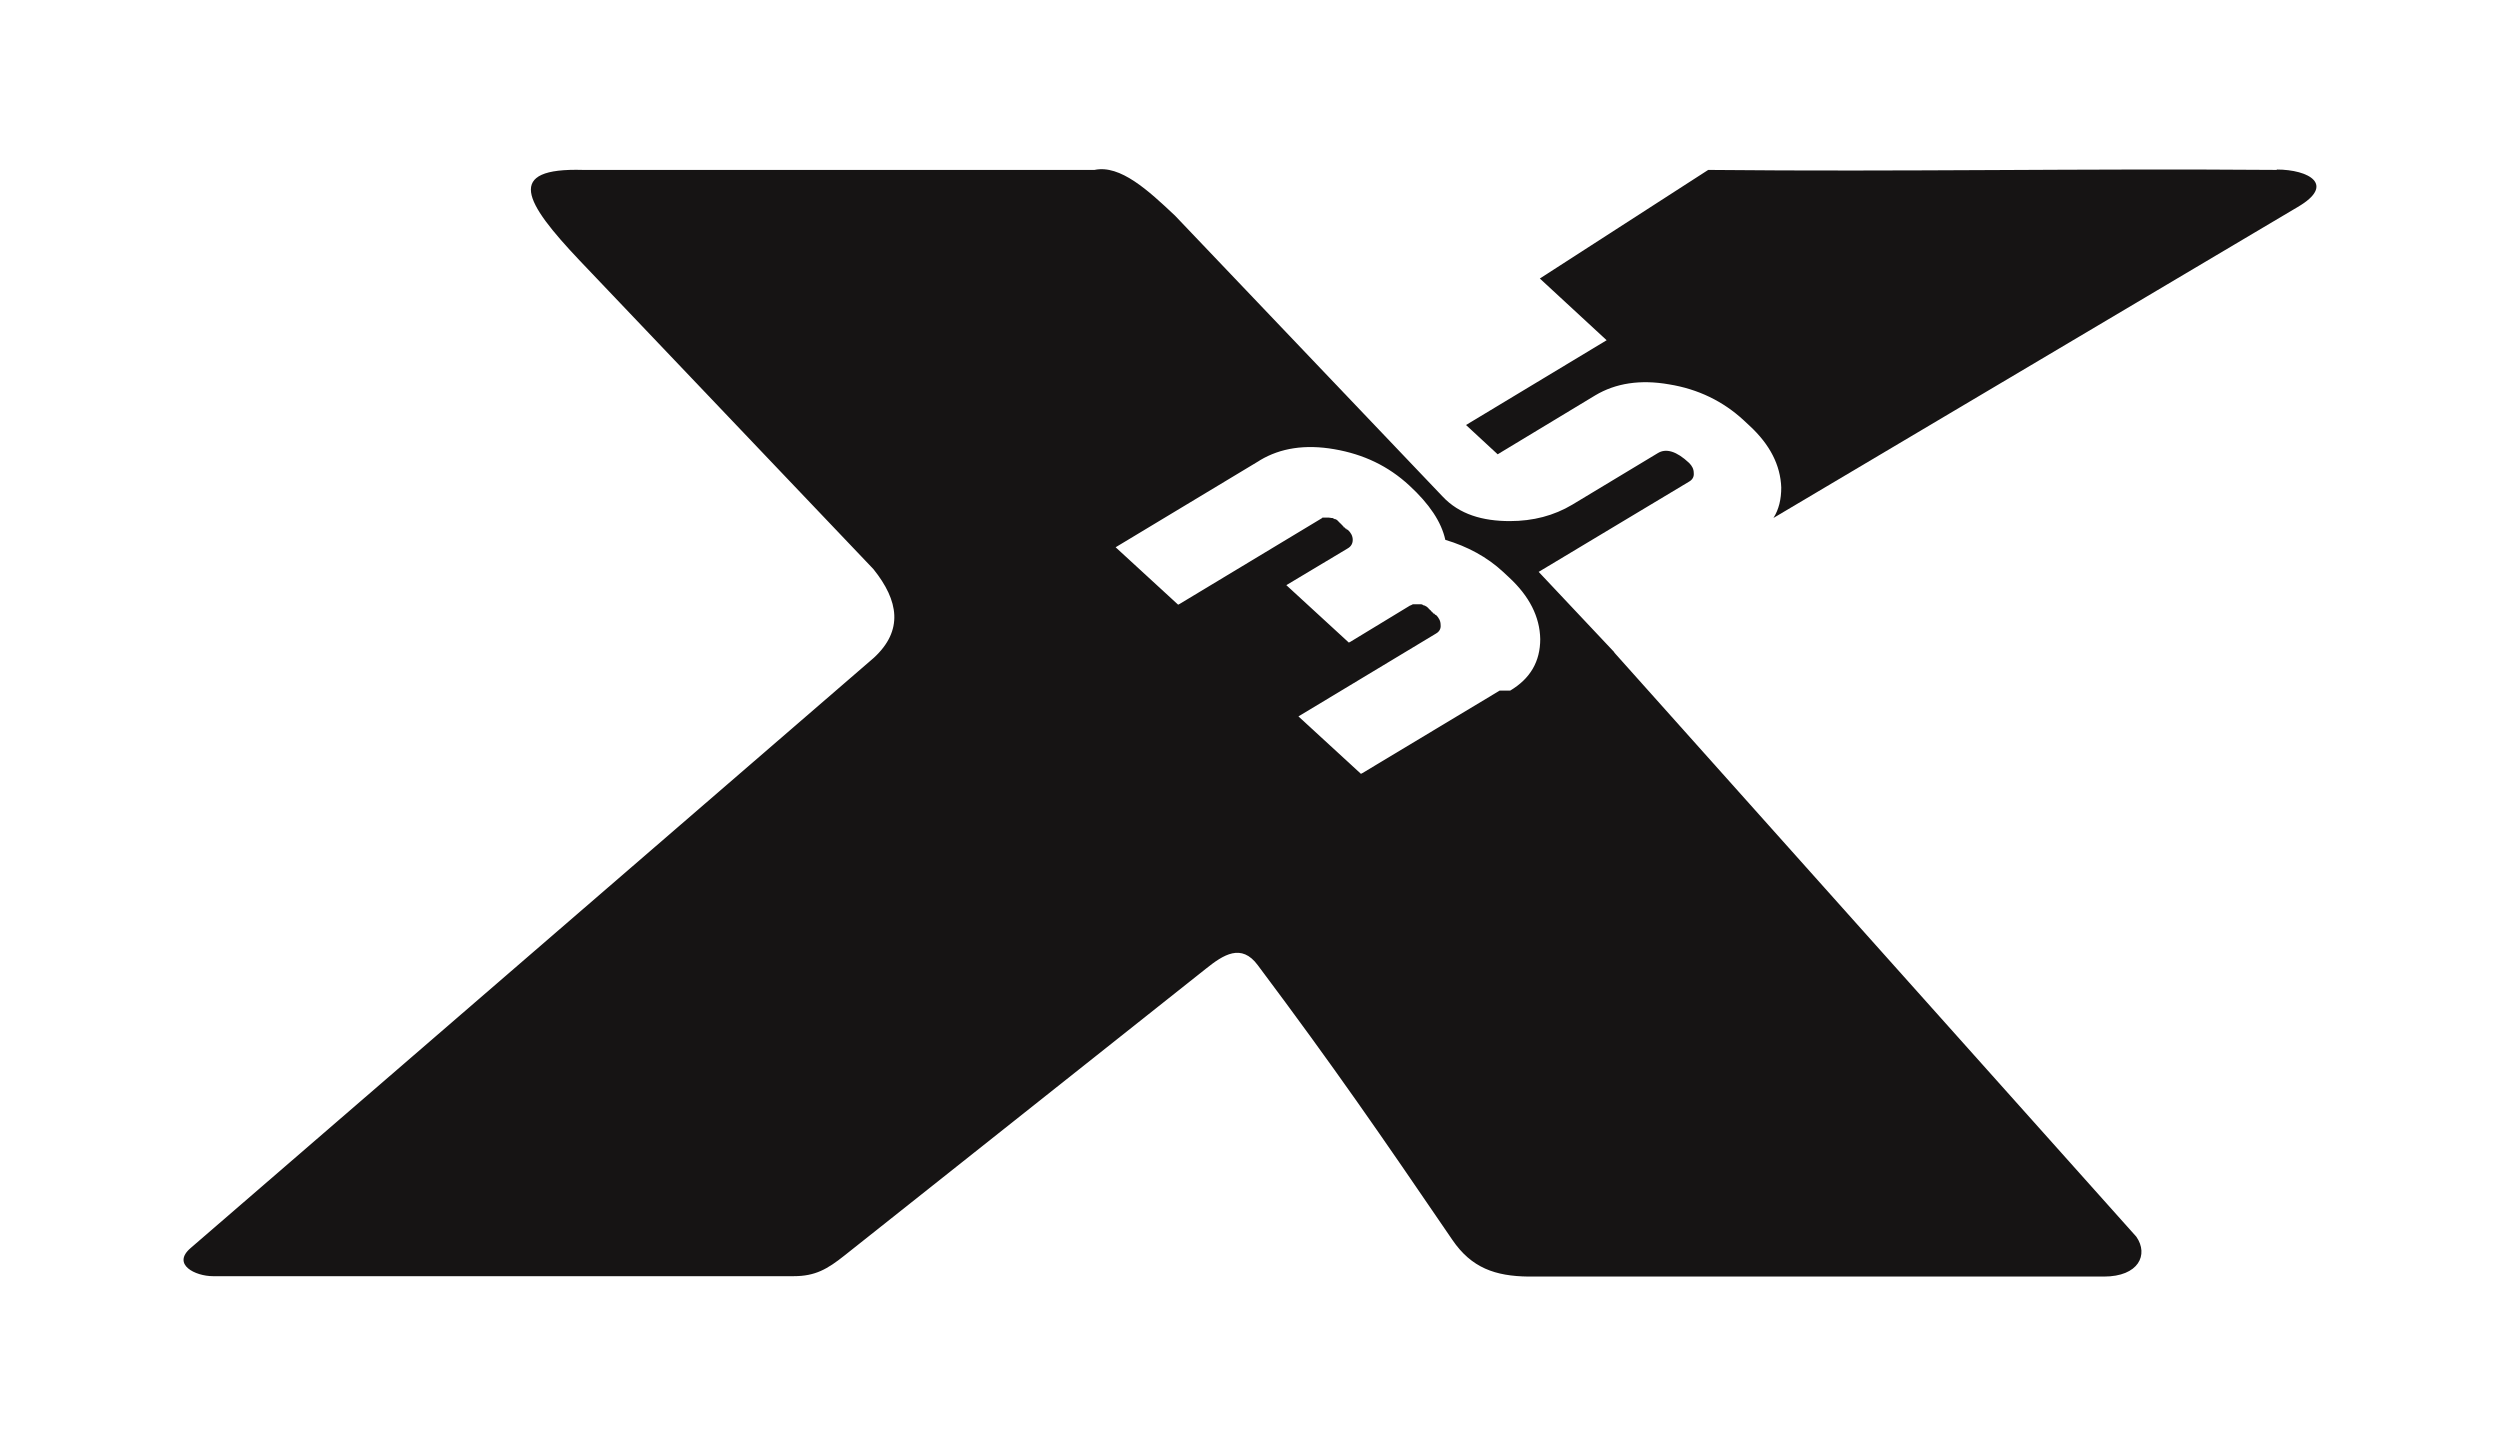
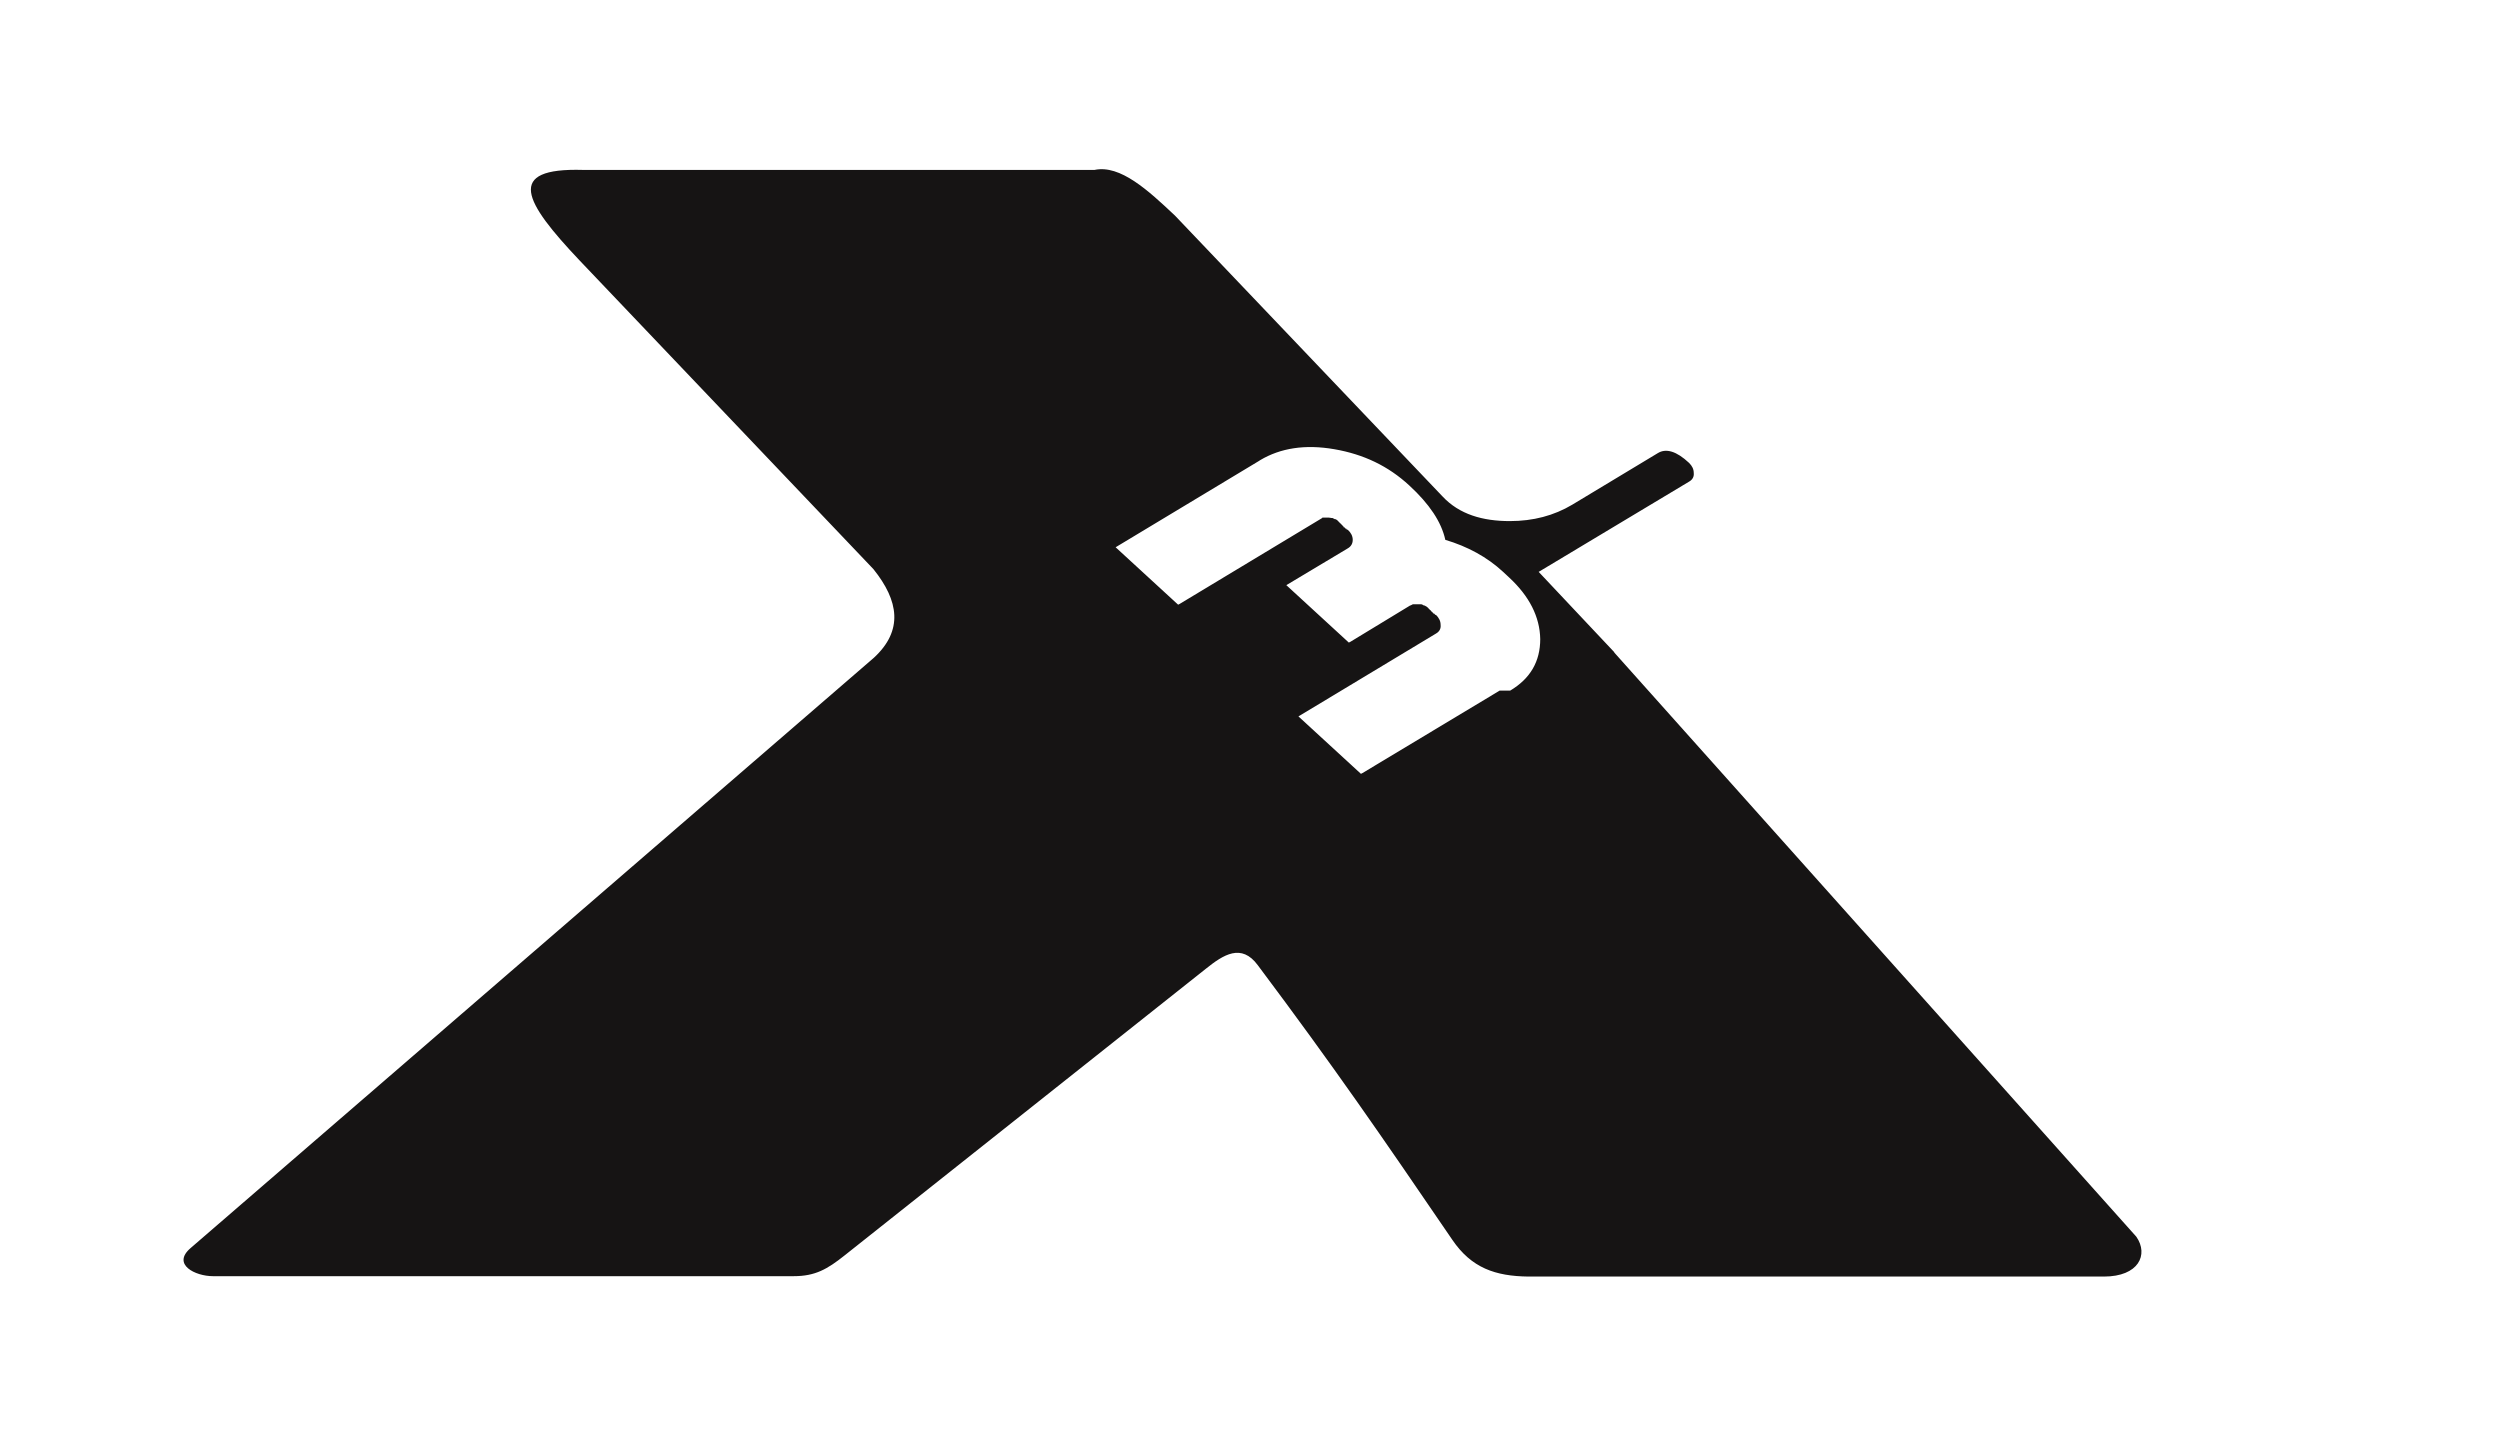
<svg xmlns="http://www.w3.org/2000/svg" id="Capa_1" data-name="Capa 1" viewBox="0 0 64 37">
  <defs>
    <style>
      .cls-1 {
        fill: #161414;
      }
    </style>
  </defs>
  <path class="cls-1" d="M41.32,16.69l-1.93-2.05,3.85-2.31c.09-.05.13-.13.12-.22,0-.1-.04-.18-.12-.26-.32-.3-.59-.38-.8-.25l-2.19,1.32c-.47.28-1,.42-1.6.42-.69,0-1.29-.17-1.72-.63l-6.85-7.19c-.68-.64-1.4-1.31-2.06-1.17h-13.09c-2.01-.06-1.52.81-.09,2.32l7.52,7.9c.65.81.77,1.57.01,2.27L4.88,31.95c-.49.42.12.72.57.72h14.87c.55,0,.86-.18,1.3-.53l9.25-7.34c.45-.36.91-.66,1.33-.09,1.97,2.63,3.13,4.32,4.98,7.03.49.72,1.1.93,1.95.94h14.73c.89,0,1.15-.56.83-1.02h0l-13.36-14.95h0ZM38.39,17.68l-3.51,2.11h0l-.04.02-1.6-1.47,3.52-2.12c.09-.05.13-.13.12-.22,0-.1-.04-.18-.12-.26h-.02s-.02-.03-.02-.03h-.02s-.02-.03-.02-.03h-.01s-.01-.02-.01-.02h-.01s-.02-.03-.03-.04h-.01s-.01-.02-.01-.02h-.01s-.01-.02-.01-.02h-.01s-.01-.02-.01-.02h-.01s-.01-.02-.01-.02h-.01s-.01-.01-.01-.01h0s-.01-.01-.01-.01h-.01s-.01-.01-.01-.01h-.01s-.01-.01-.01-.01h0s0,0,0,0h-.01s0,0,0,0h-.01s-.02-.01-.03-.02h-.01s-.02-.01-.02-.01h-.01s-.01,0-.01,0h0s-.01,0-.01,0h-.01s-.01,0-.01,0h-.01s0,0,0,0h-.01s-.02,0-.02,0h0s-.02,0-.02,0h-.02s-.03,0-.04,0h-.02s0,0,0,0h0s0,0,0,0c0,0-.01,0-.02,0h0s0,0,0,0h0s0,0,0,0h-.01s-.03.01-.04.02h0s-.01,0-.02.01h-.01s-1.53.93-1.53.93h0l-.04.02-1.6-1.47,1.57-.94c.09-.05.13-.13.13-.22,0-.1-.05-.19-.13-.26h-.02s-.02-.03-.02-.03h-.02s-.02-.03-.02-.03h-.02s-.01-.03-.01-.03h-.01s-.01-.02-.01-.02h-.01s-.01-.02-.01-.02h-.01s-.01-.02-.01-.02h-.01s-.01-.02-.01-.02h-.01s-.01-.02-.01-.02h-.01s-.01-.02-.01-.02h-.01s-.01-.02-.01-.02h-.01s-.01-.02-.01-.02h-.01s-.01-.01-.01-.01h-.01s-.01-.01-.01-.01h-.01s0,0,0,0h-.01s-.04-.02-.06-.03h0s-.01,0-.01,0h-.01s0,0,0,0h-.01s-.05-.01-.07-.01h0s-.02,0-.03,0h-.05s-.01,0-.02,0h-.01s0,0,0,0h-.01s-.01,0-.01,0h0s0,0,0,0h0s0,0,0,0h0s0,0,0,0h0s0,0,0,0c0,0-.01,0-.02,0h-.01s0,.01,0,.01h0s0,0,0,0h0s-3.65,2.2-3.65,2.2h0l-.04.02-1.6-1.47,3.67-2.21h0s.03-.02.03-.02c.52-.31,1.15-.41,1.9-.28.75.13,1.38.43,1.92.93.51.47.82.93.92,1.39.57.17,1.07.44,1.48.82l.15.14c.52.48.79,1.01.8,1.58,0,.57-.25,1.01-.77,1.32h-.03Z" />
-   <path class="cls-1" d="M58.29,4.35c-5.11-.04-9.45.05-14.56,0l-4.31,2.78h0l1.71,1.58-3.6,2.17.81.75,2.5-1.51c.52-.31,1.15-.41,1.89-.28.74.12,1.38.43,1.91.92l.15.14c.52.48.79,1.01.81,1.58,0,.3-.06.56-.2.78l13.42-7.96c.98-.57.29-.96-.54-.96h0Z" />
</svg>